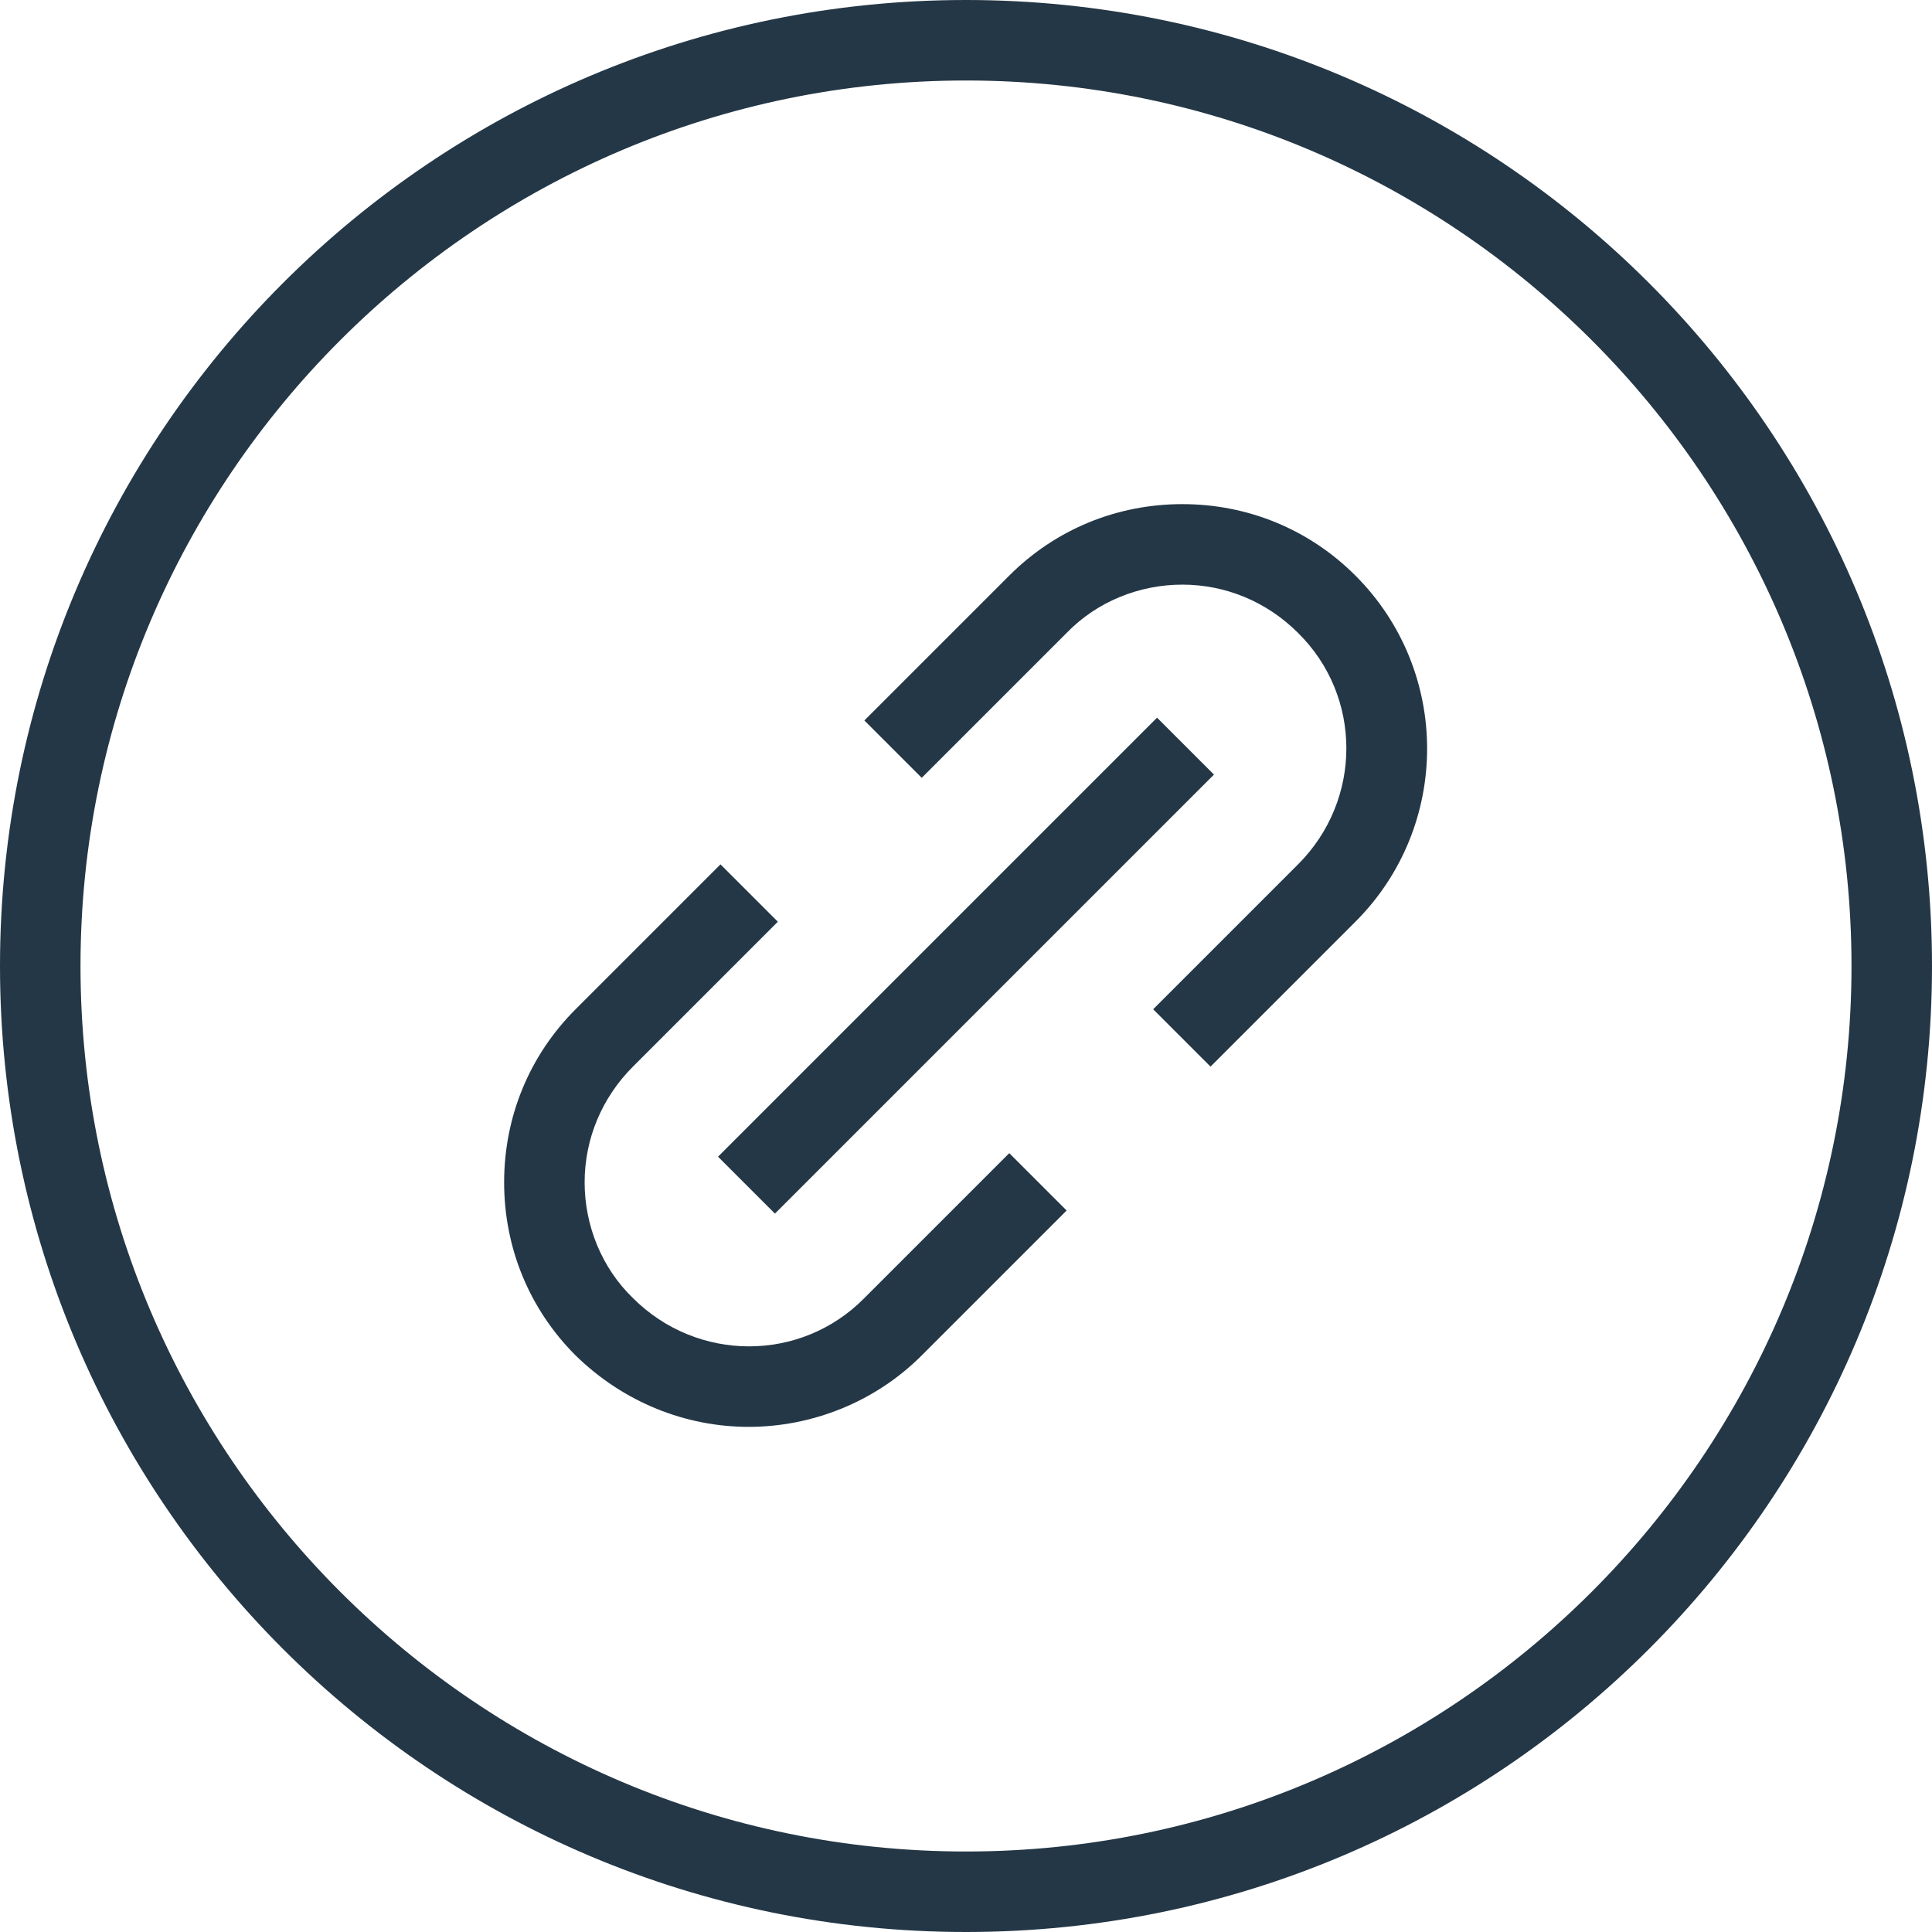
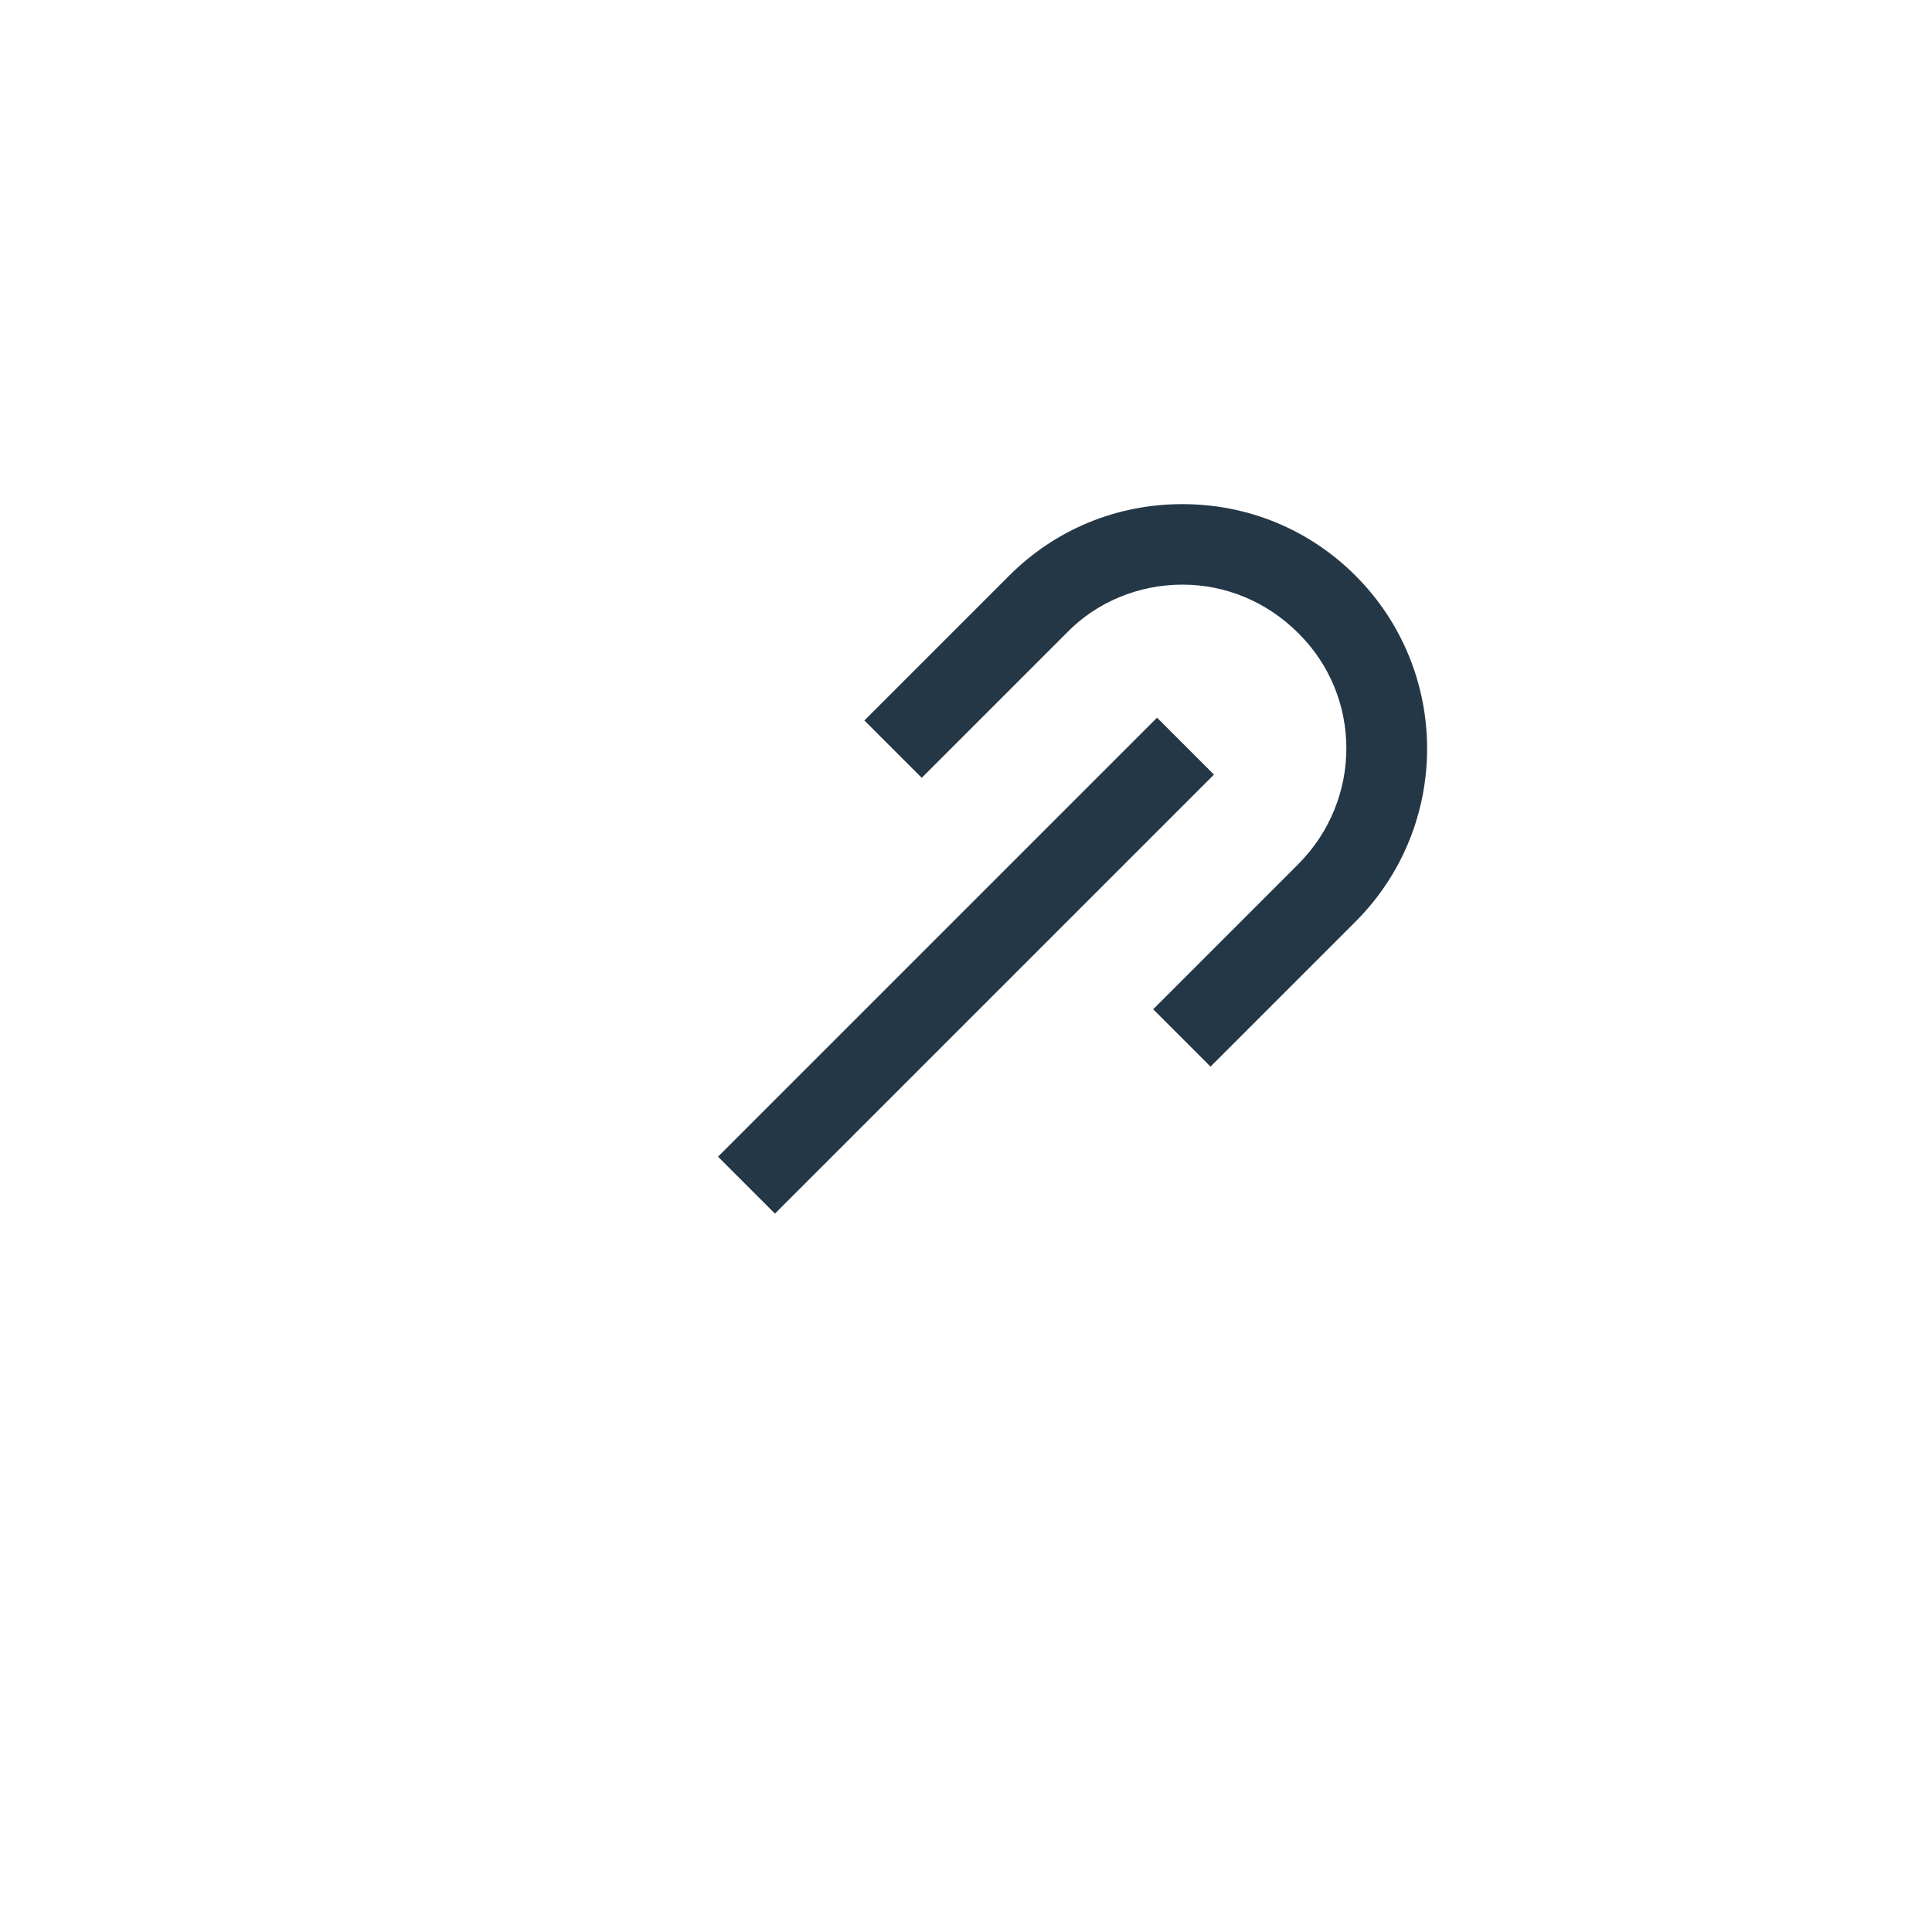
<svg xmlns="http://www.w3.org/2000/svg" id="Calque_1" version="1.1" viewBox="0 0 192 192">
  <desc>Icon Tool Library Wyssmann LLC</desc>
  <defs>
    <style>
      .st0 {
        fill: #243746;
      }
    </style>
  </defs>
-   <path class="st0" d="M96,8c48.5,0,88,39.5,88,88s-39.5,88-88,88S8,144.5,8,96,47.5,8,96,8M96,0C43,0,0,43,0,96s43,96,96,96,96-43,96-96S149,0,96,0h0Z" />
  <g>
    <g>
      <path class="st0" d="M120.3,106l-5.7-5.7,14.4-14.4c6.4-6.4,6.4-16.7,0-23-3.1-3.1-7.2-4.8-11.5-4.8s-8.5,1.7-11.5,4.8l-14.4,14.4-5.7-5.7,14.4-14.4c4.6-4.6,10.7-7.1,17.2-7.1s12.6,2.5,17.2,7.1c9.5,9.5,9.5,24.9,0,34.4l-14.4,14.4Z" />
-       <path class="st0" d="M74.4,141.8c-6.2,0-12.4-2.4-17.2-7.1-4.6-4.6-7.1-10.7-7.1-17.2s2.5-12.6,7.1-17.2l14.4-14.4,5.7,5.7-14.4,14.4c-3.1,3.1-4.8,7.2-4.8,11.5s1.7,8.5,4.8,11.5c6.4,6.4,16.7,6.4,23,0l14.4-14.4,5.7,5.7-14.4,14.4c-4.7,4.7-11,7.1-17.2,7.1Z" />
    </g>
    <rect class="st0" x="65.2" y="92" width="61.7" height="8" transform="translate(-39.8 96) rotate(-45)" />
  </g>
</svg>